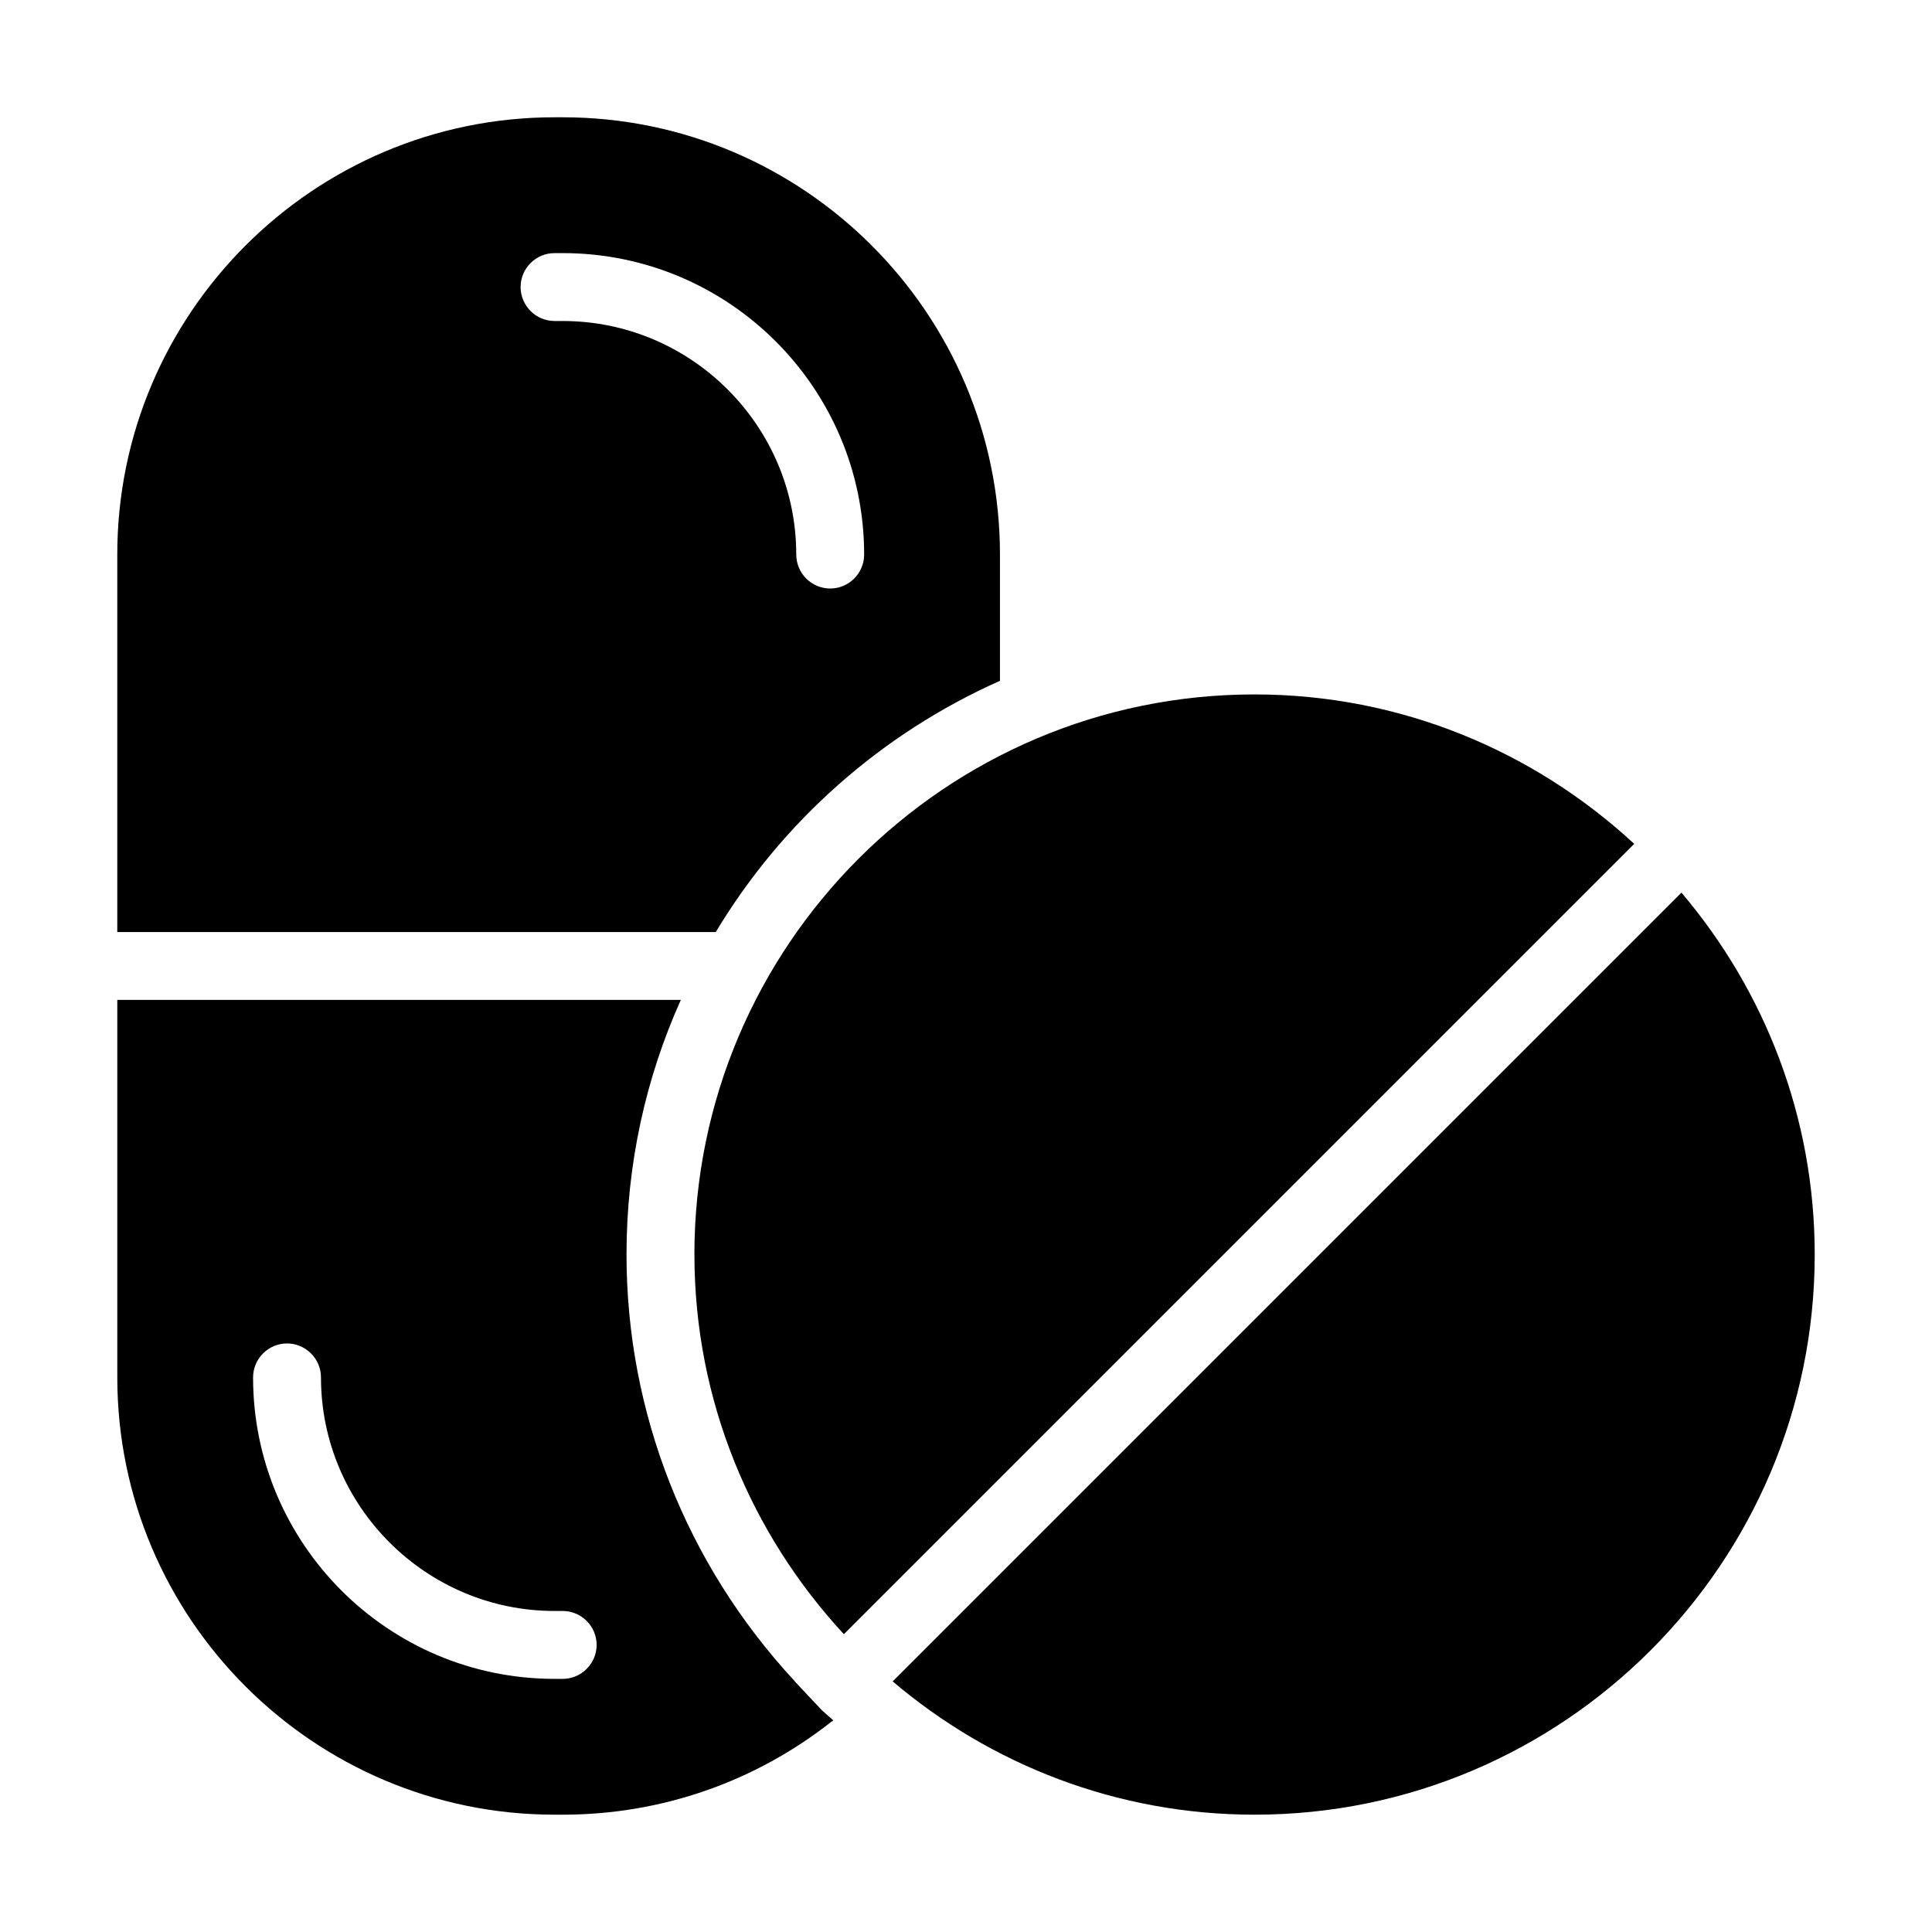
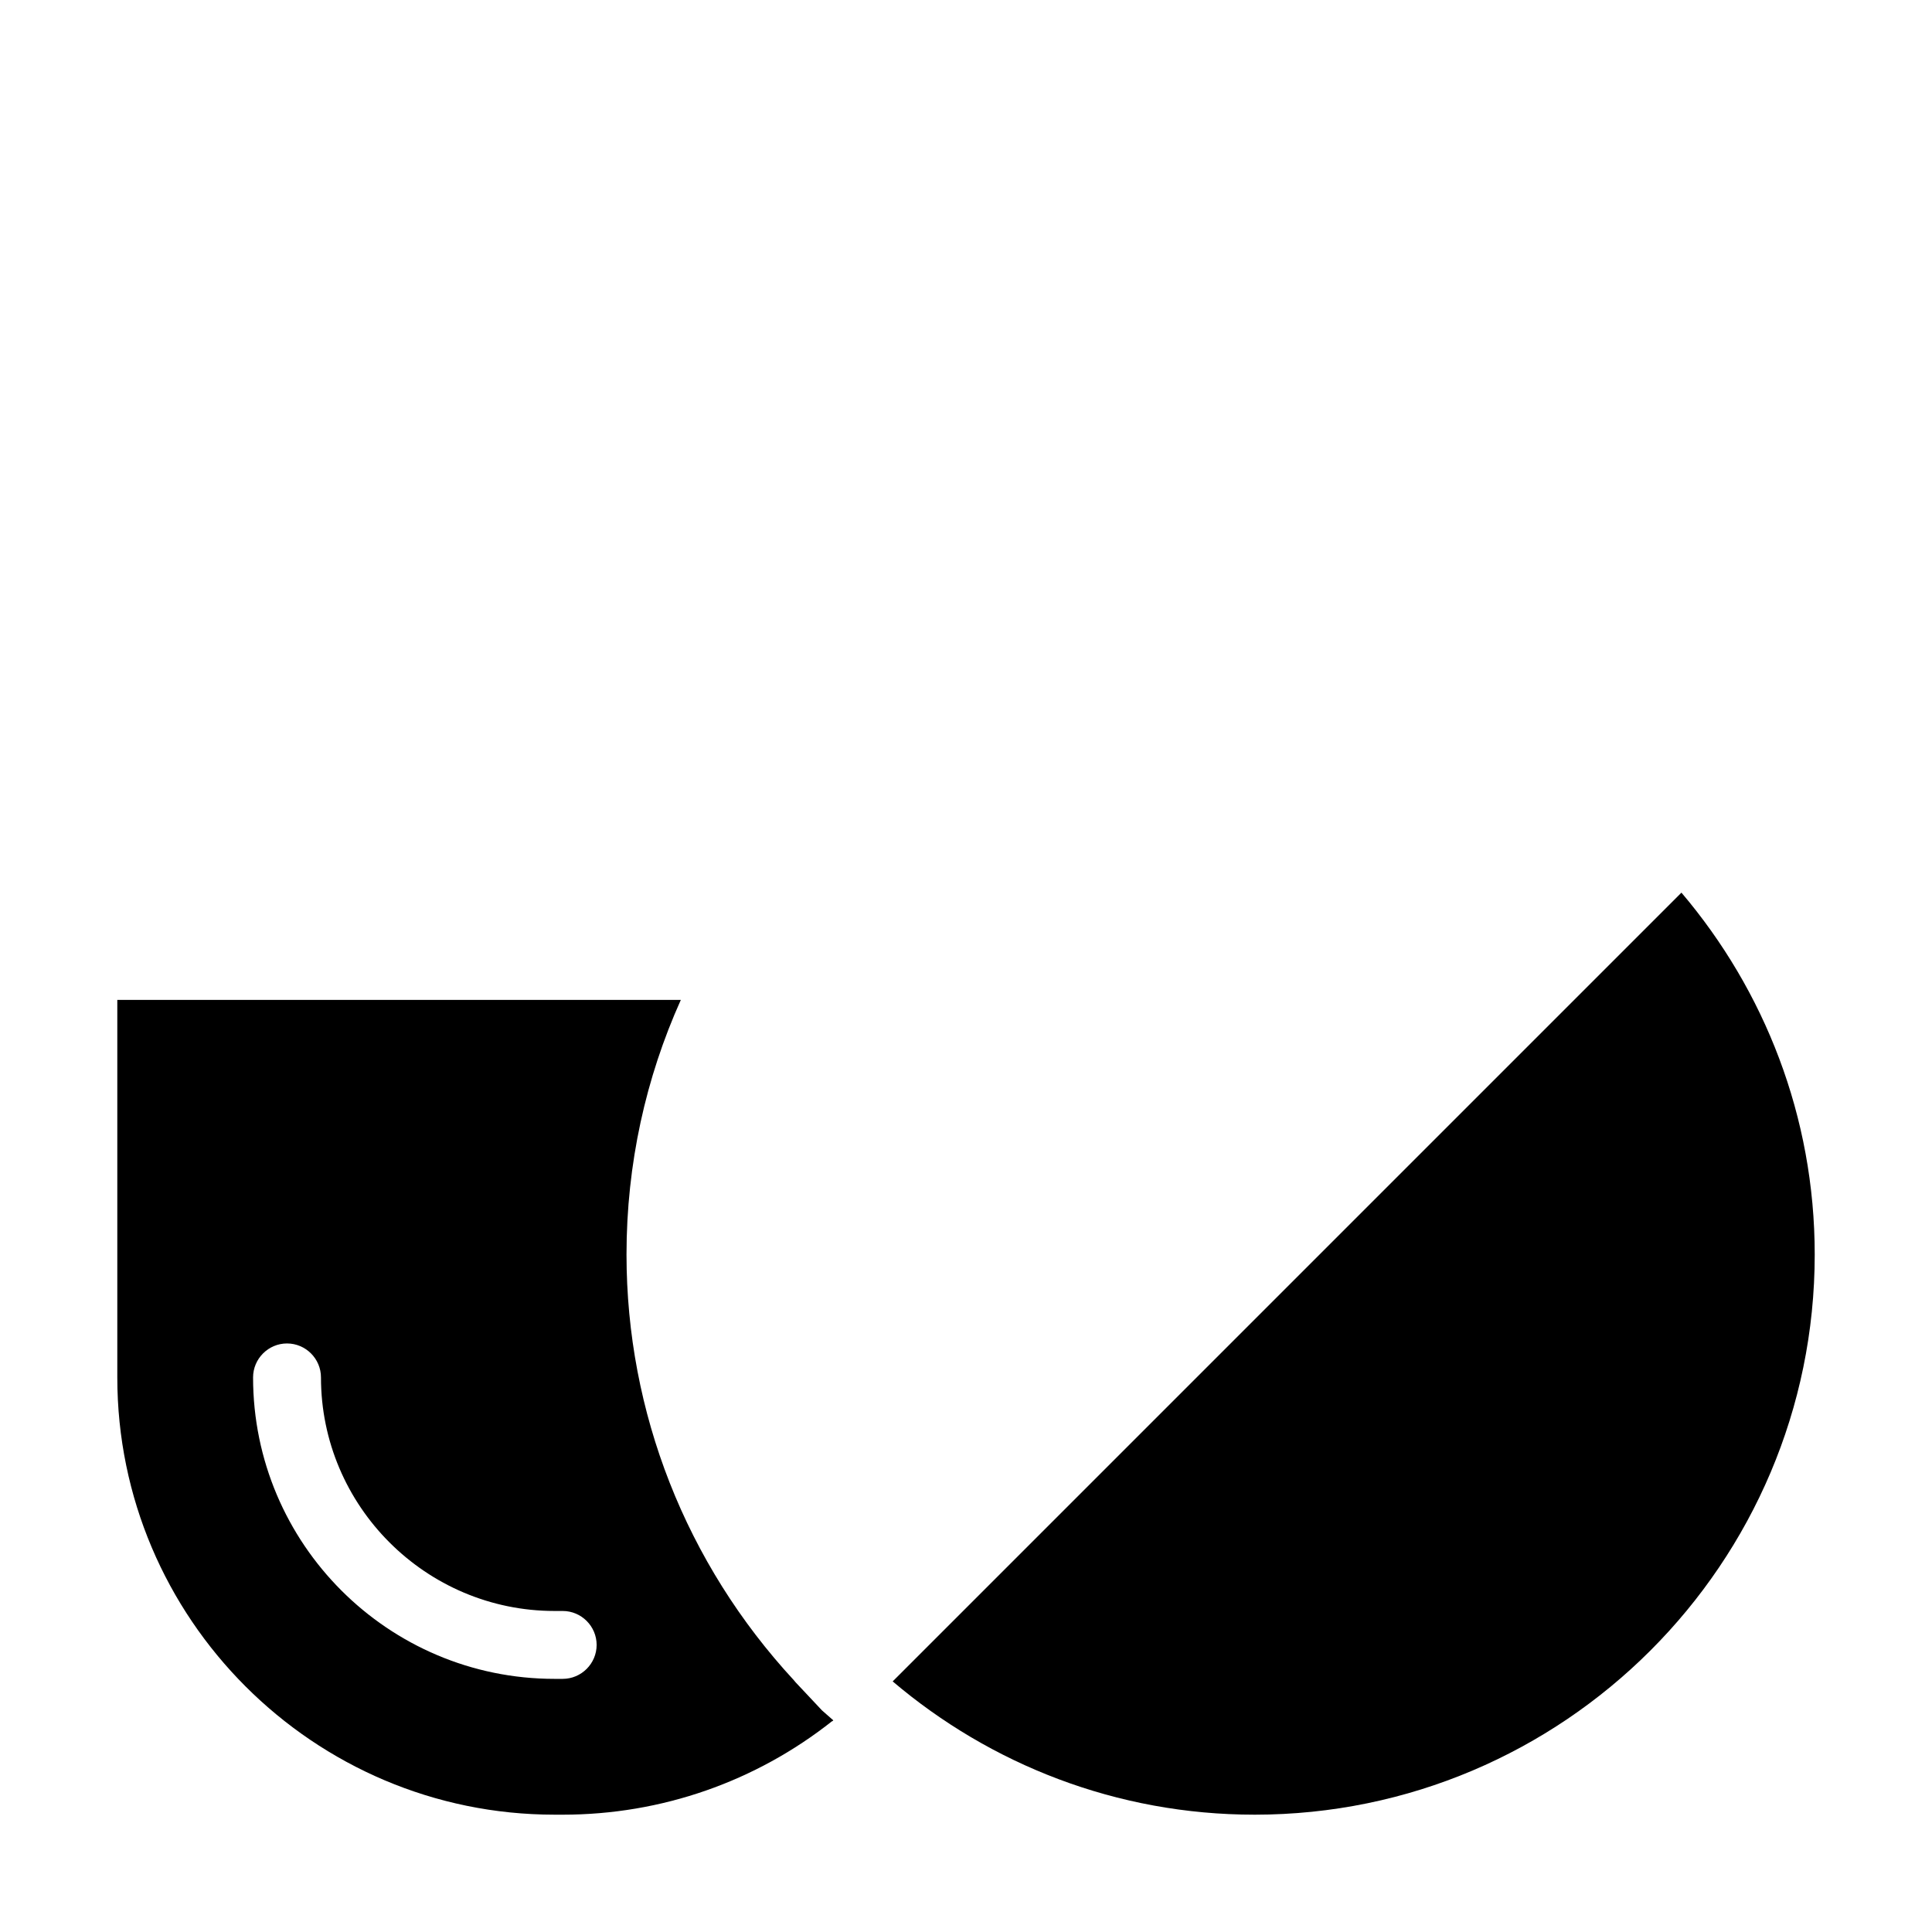
<svg xmlns="http://www.w3.org/2000/svg" fill="#000000" width="800px" height="800px" version="1.1" viewBox="144 144 512 512">
  <g>
-     <path d="m328.03 476.47c0 38.844 15.109 74.133 39.605 100.61l209.45-209.45c-26.48-24.496-61.773-39.602-100.62-39.602-81.867 0-148.44 66.574-148.44 148.44z" />
-     <path d="m409 324.43v-33.469c0-63.875-52-115.88-115.88-115.88h-2.16c-63.871 0-115.88 52-115.88 115.88v100.04h158.61c17.547-29.238 43.906-52.629 75.305-66.574zm-118.04-95.363c-4.949 0-8.996-4.047-8.996-8.996 0-4.949 4.047-8.996 8.996-8.996h2.16c44.082 0 79.887 35.805 79.887 79.891 0 4.949-4.047 8.996-8.996 8.996s-8.996-4.047-8.996-8.996c0-34.098-27.801-61.898-61.898-61.898z" />
    <path d="m290.96 624.91h2.16c26.27 0 51.191-8.816 71.344-24.742 0.09 0 0.27-0.09 0.359-0.27l-2.969-2.609-7.019-7.469-0.449-0.539c-28.609-30.945-44.355-70.98-44.355-112.82 0-24.02 5.129-46.871 14.395-67.473h-149.34v100.04c0 63.875 52.004 115.88 115.88 115.88zm-70.895-124.88c4.949 0 8.996 4.047 8.996 8.996 0 34.098 27.801 61.898 61.898 61.898h2.16c4.949 0 8.996 4.047 8.996 8.996 0 4.949-4.047 8.996-8.996 8.996h-2.16c-44.086 0-79.891-35.805-79.891-79.887 0-4.949 4.047-9 8.996-9z" />
    <path d="m476.47 624.91c81.871 0 148.45-66.574 148.45-148.45 0-36.559-13.336-70.008-35.32-95.902l-209.03 209.03c25.895 21.984 59.344 35.32 95.902 35.32z" />
  </g>
</svg>